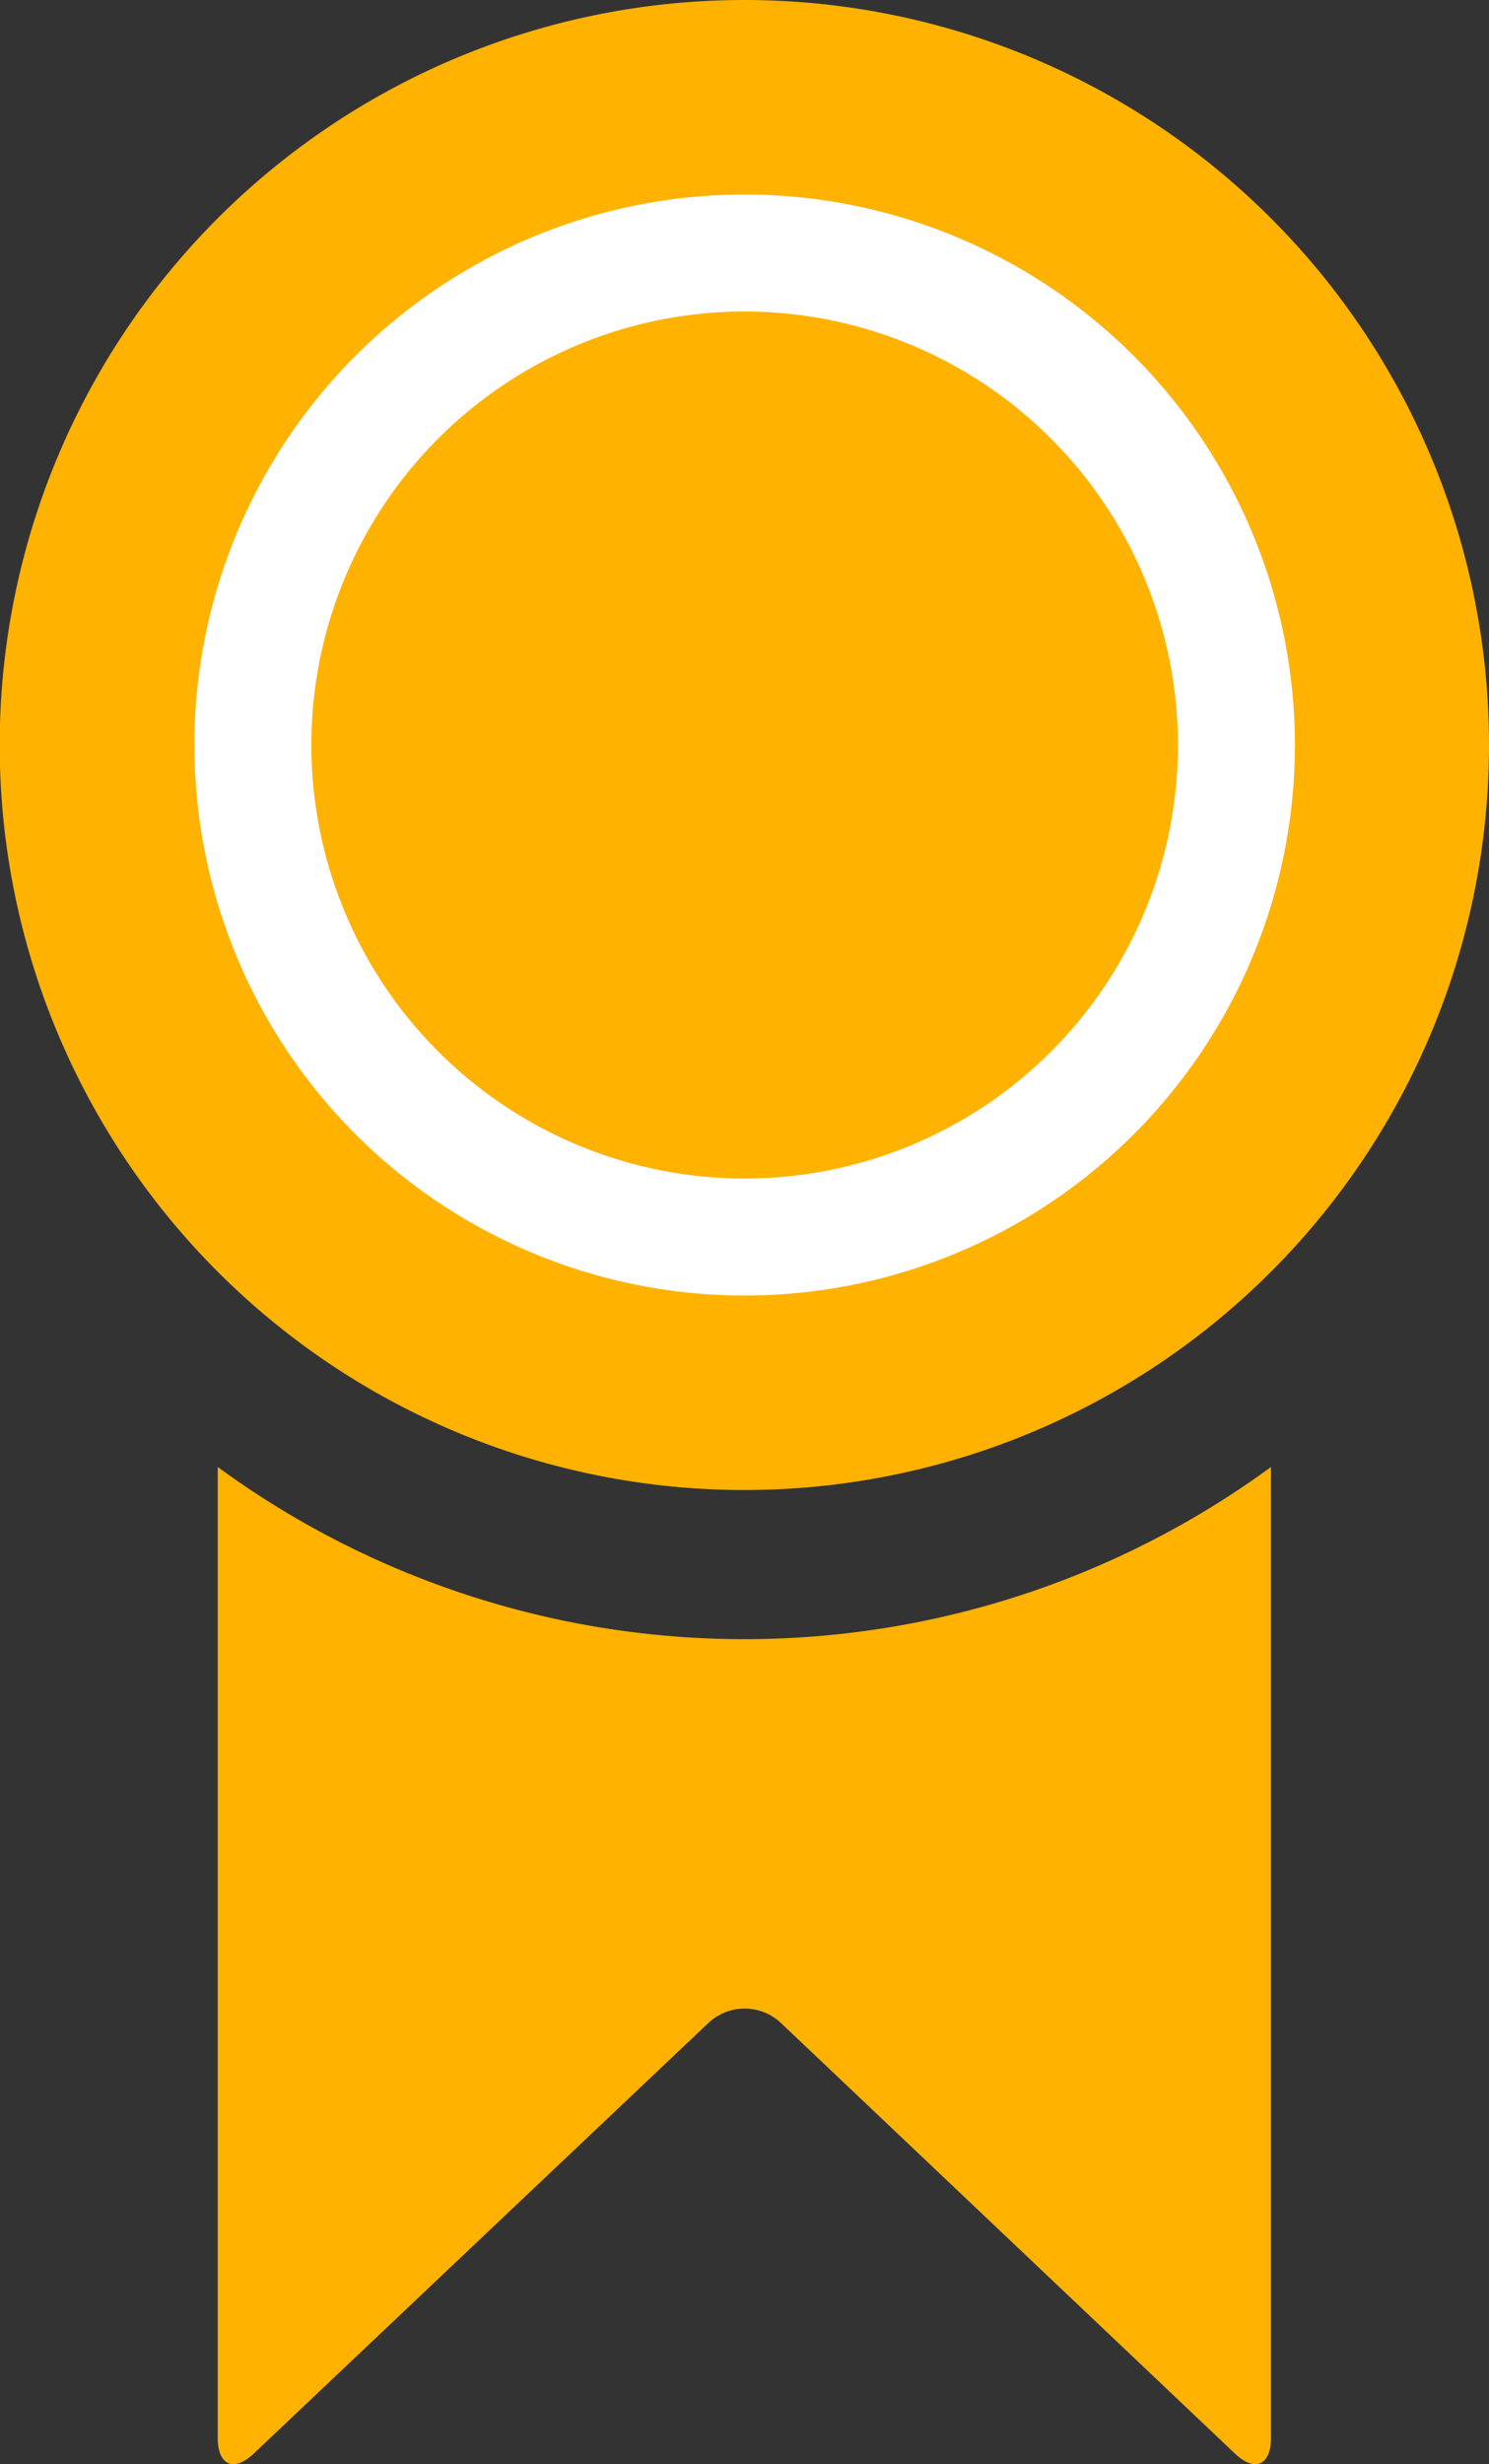
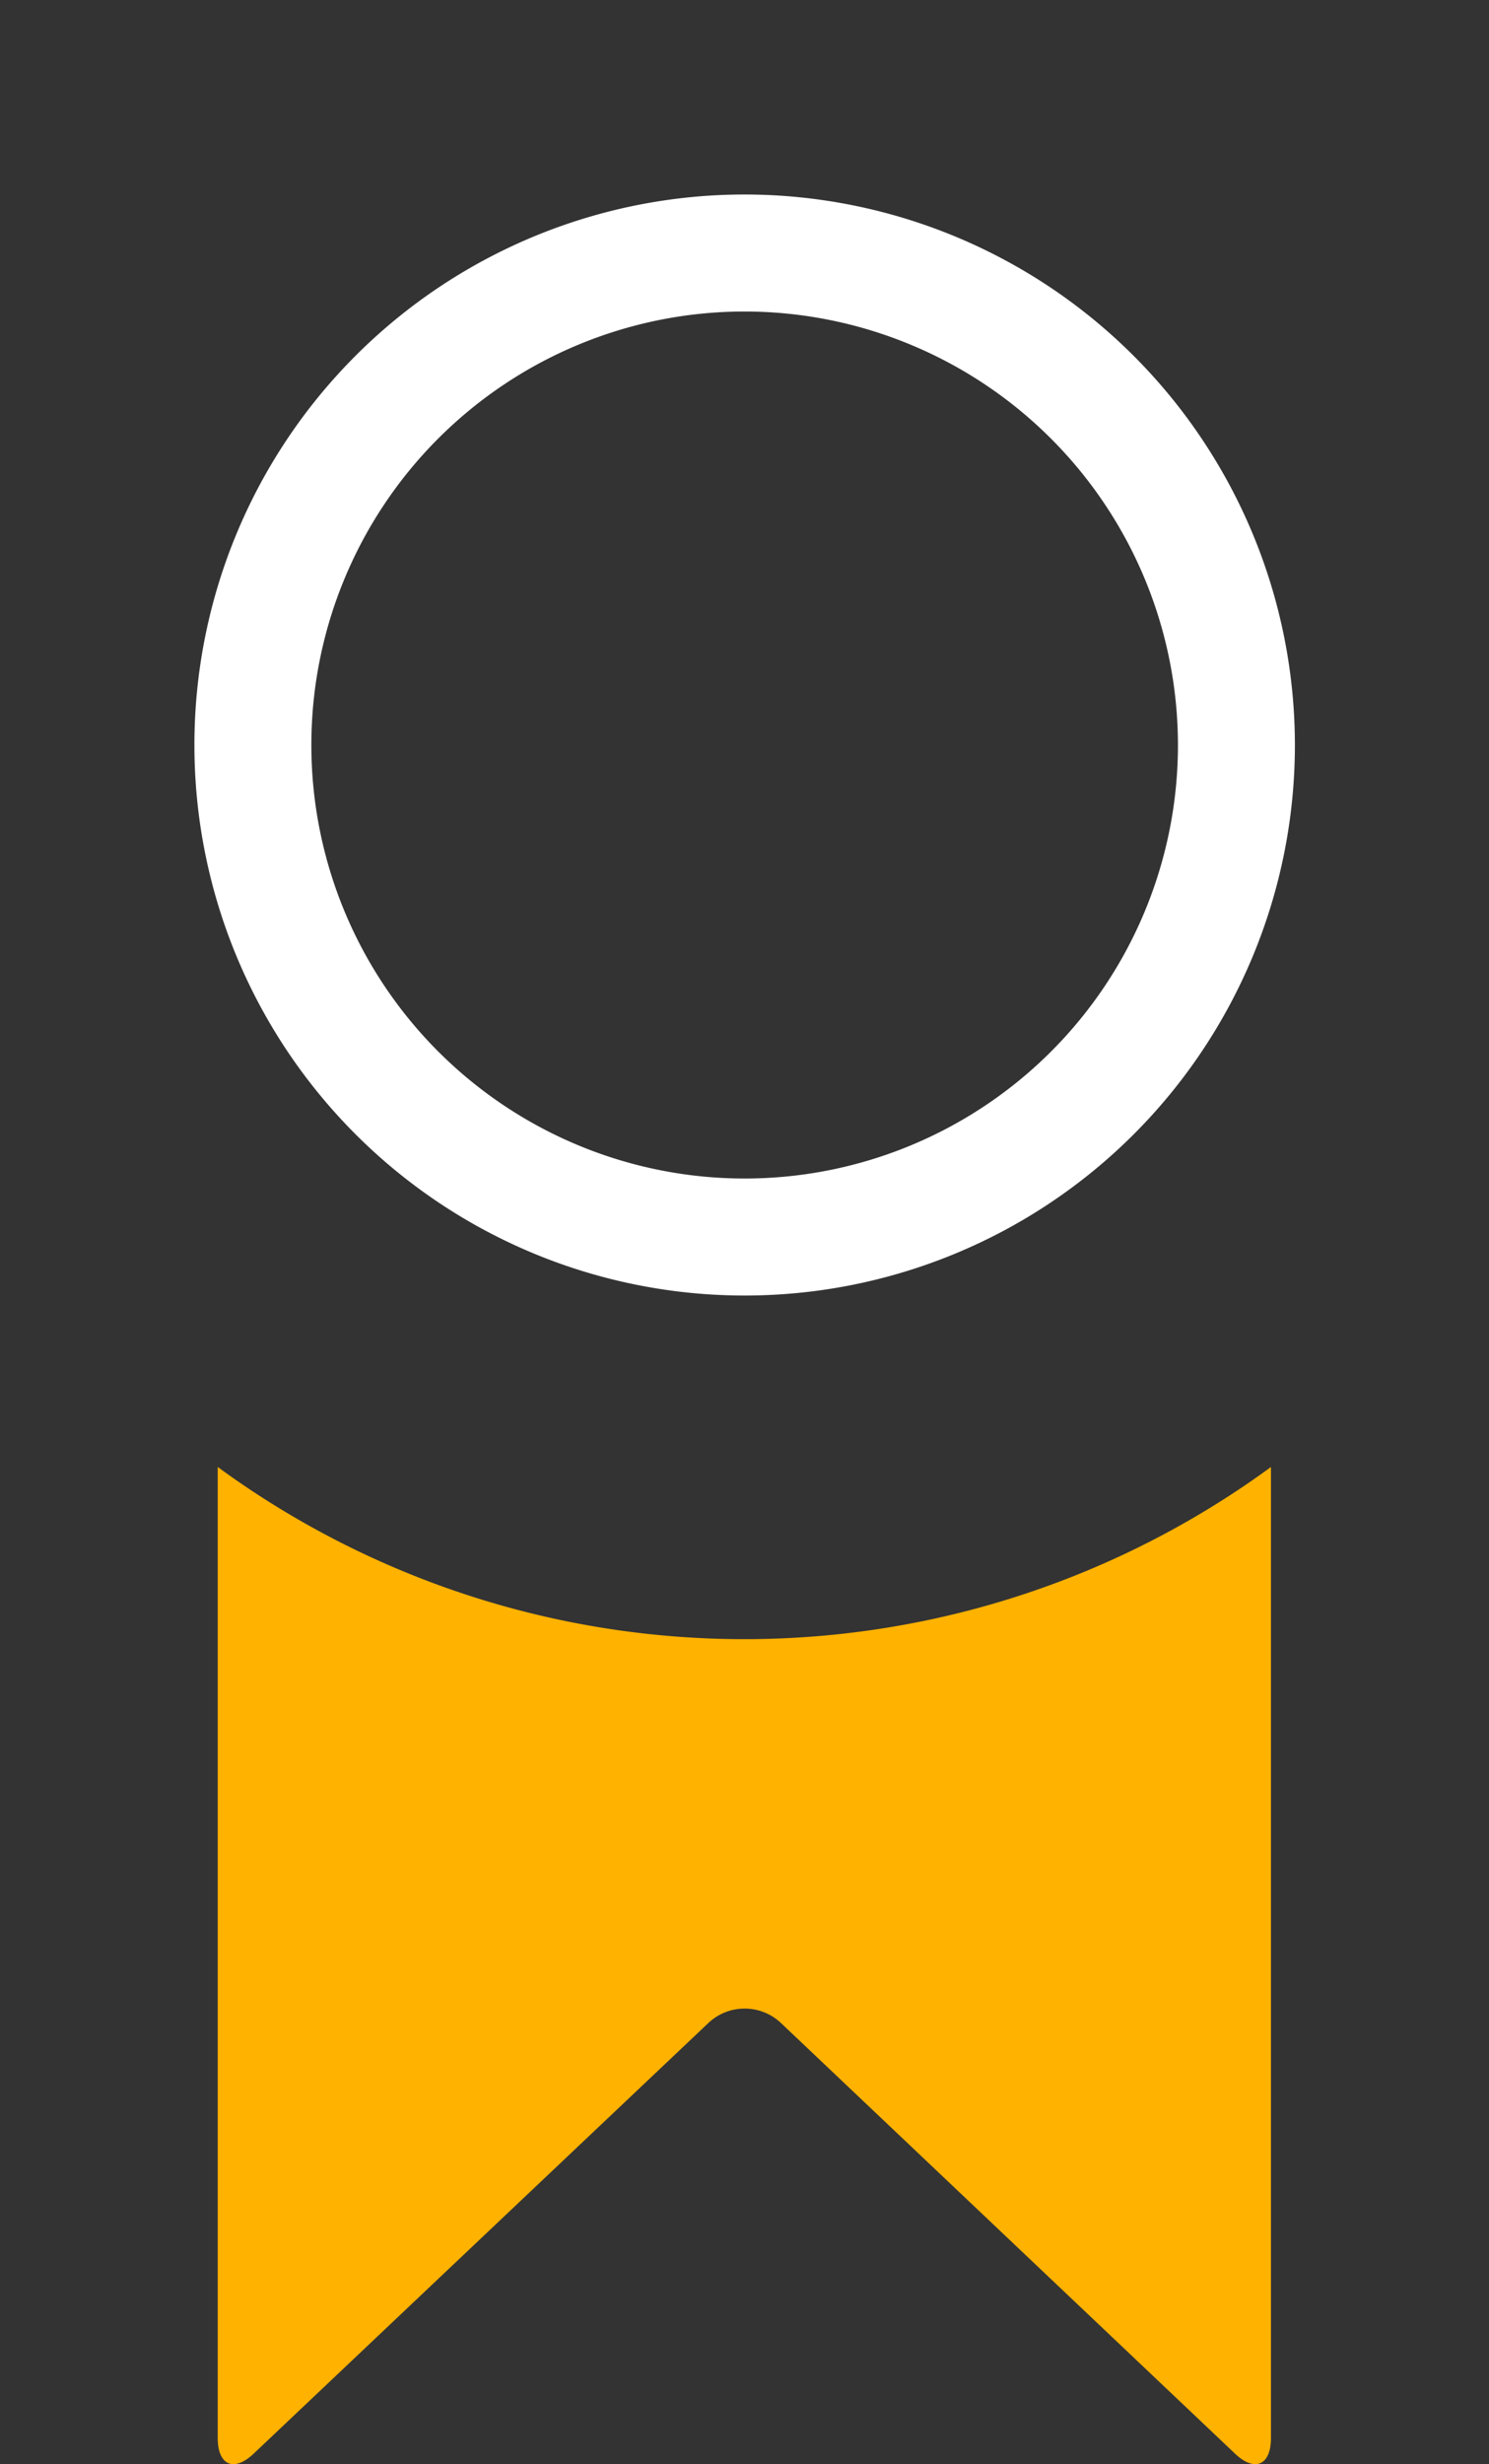
<svg xmlns="http://www.w3.org/2000/svg" viewBox="0 0 47.87 79.18">
  <rect x="0" y="0" width="47.87" height="79.18" fill="#333333" stroke="none" />
  <defs>
    <style>.cls-1{fill:#ffb200;}.cls-2{fill:none;stroke:#fff;stroke-miterlimit:10;stroke-width:3.76px;}</style>
  </defs>
  <g id="レイヤー_2" data-name="レイヤー 2">
    <g id="レイヤー_2-2" data-name="レイヤー 2">
      <path class="cls-1" d="M7,47.14v31.2c0,.88.52,1.11,1.16.5L22.78,65a1.7,1.7,0,0,1,2.32,0L39.7,78.84c.64.61,1.16.38,1.16-.5V47.14A28.67,28.67,0,0,1,7,47.14Z" />
-       <path class="cls-1" d="M23.94,0A23.94,23.94,0,1,0,47.87,23.94,23.94,23.94,0,0,0,23.94,0Z" />
      <path class="cls-2" d="M23.94,8.13A15.81,15.81,0,1,0,39.75,23.94,15.82,15.82,0,0,0,23.94,8.13Z" />
    </g>
  </g>
</svg>